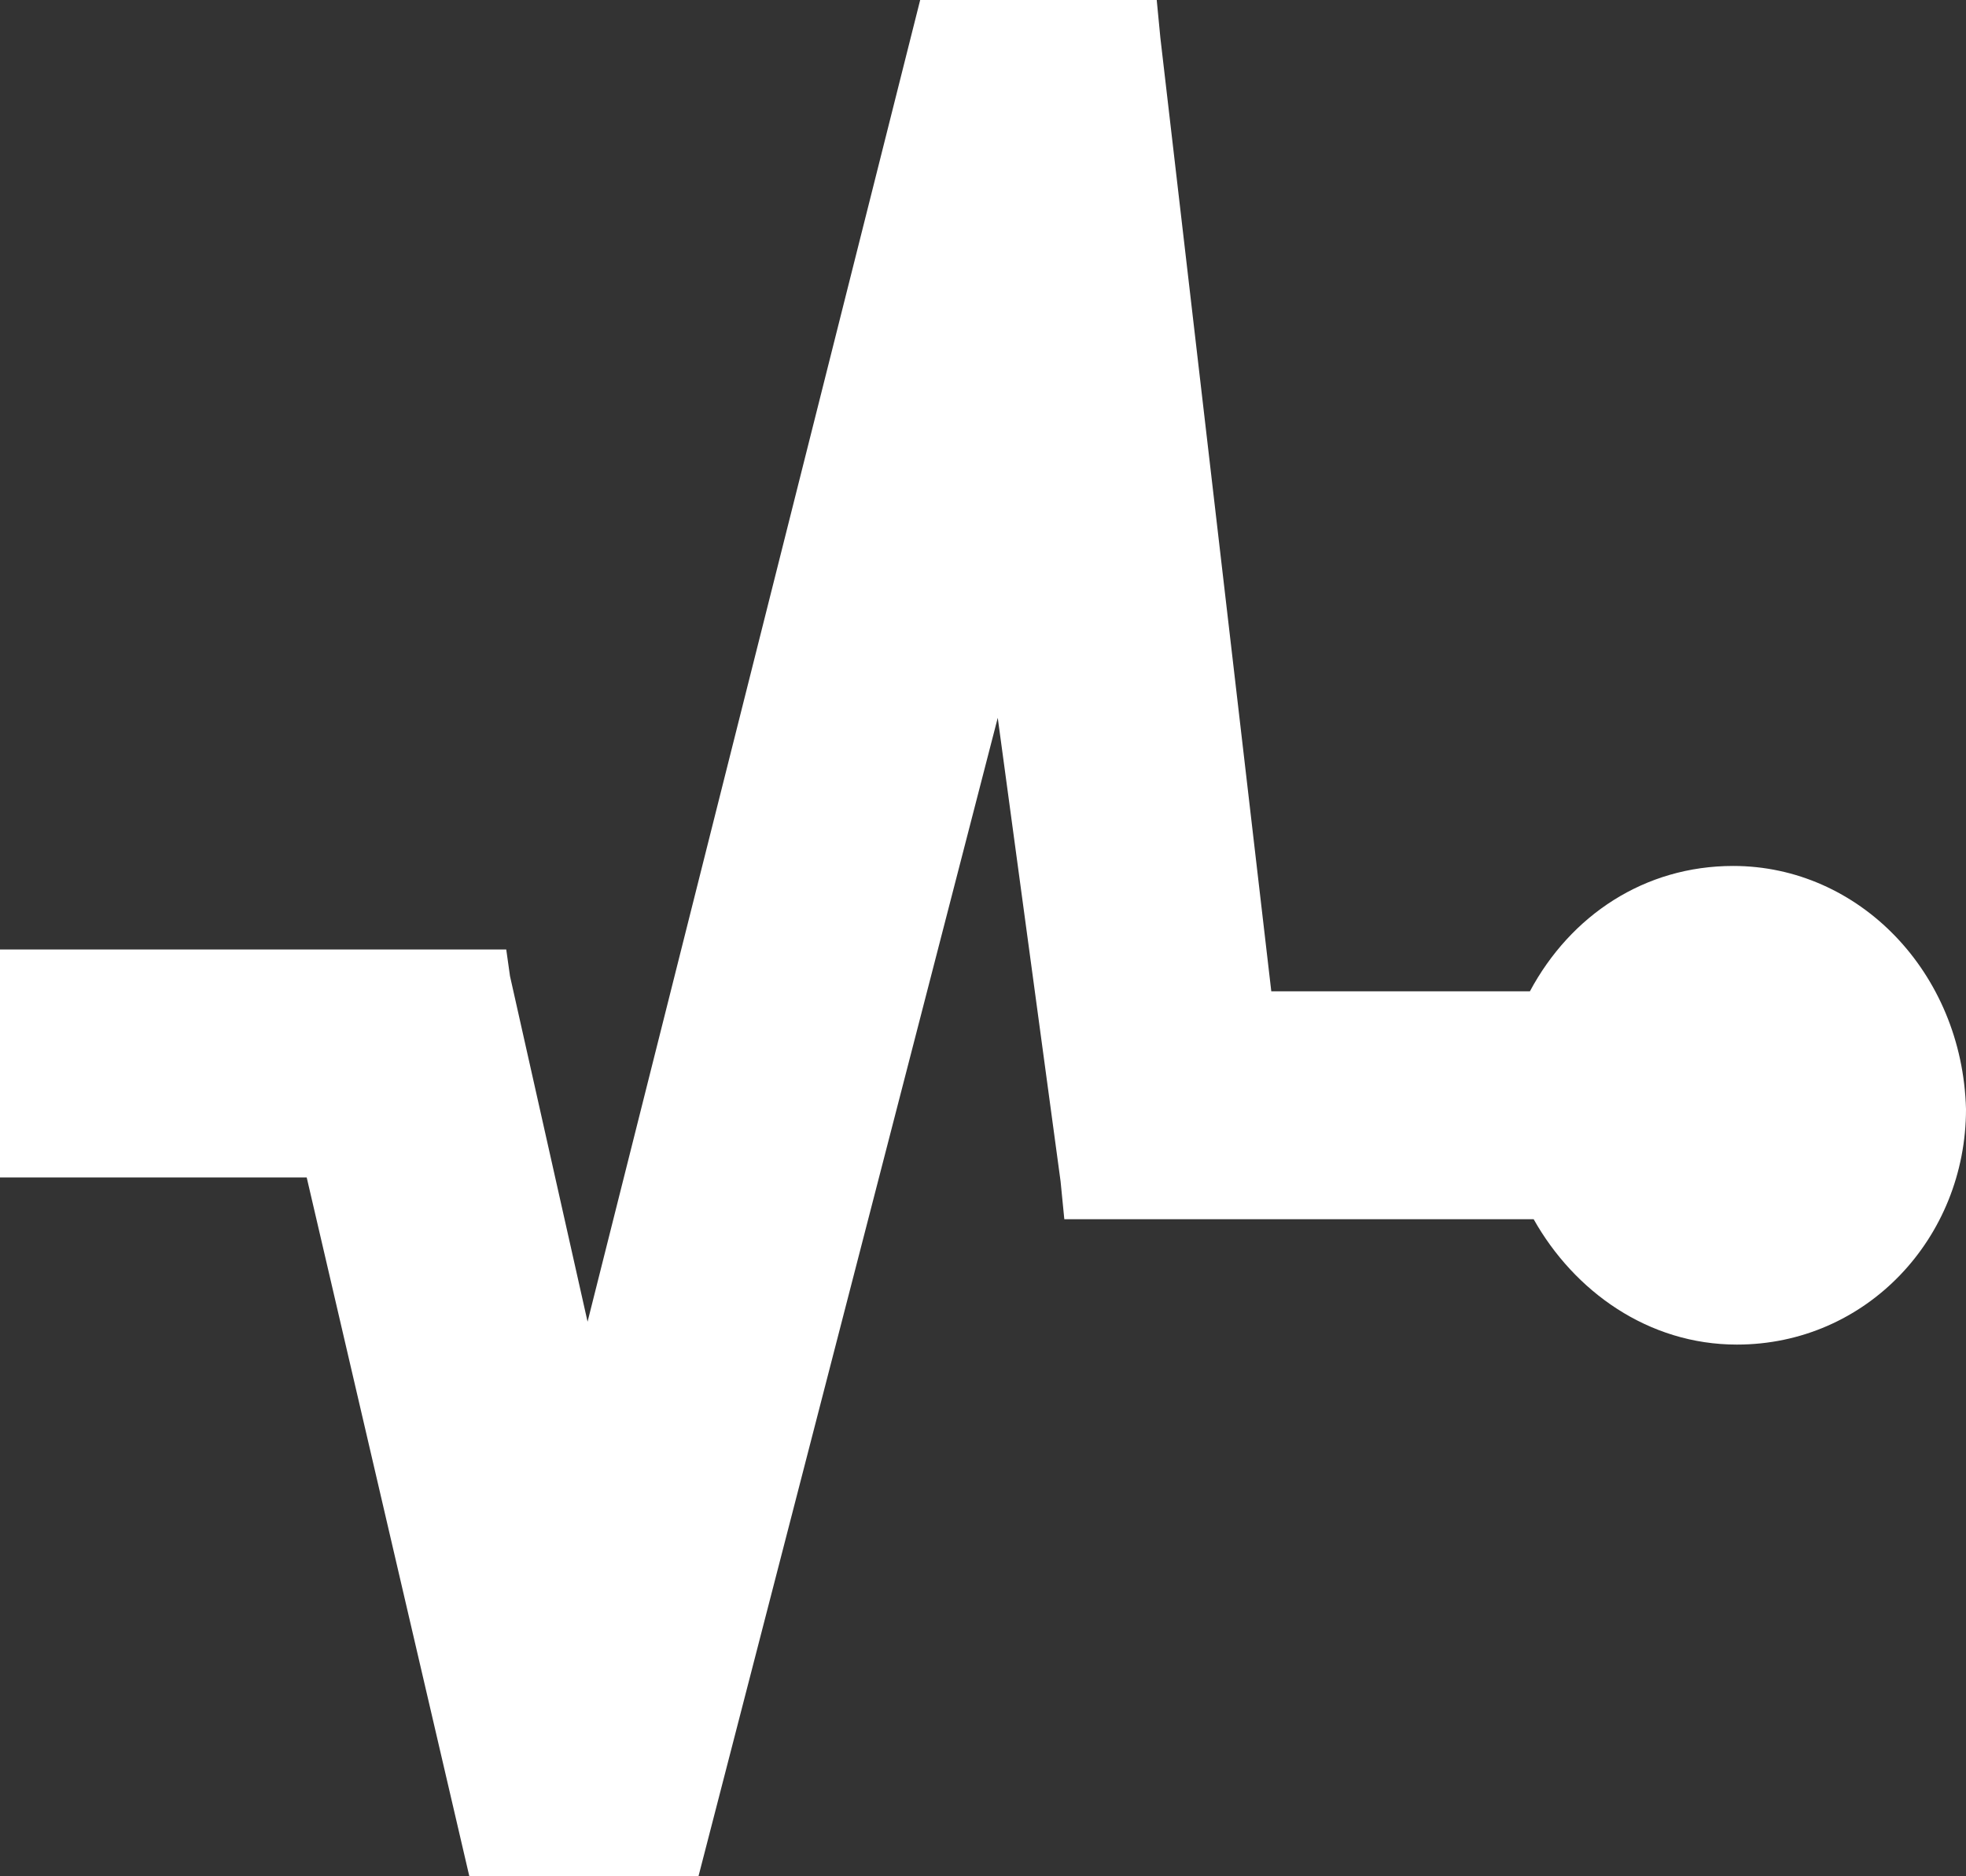
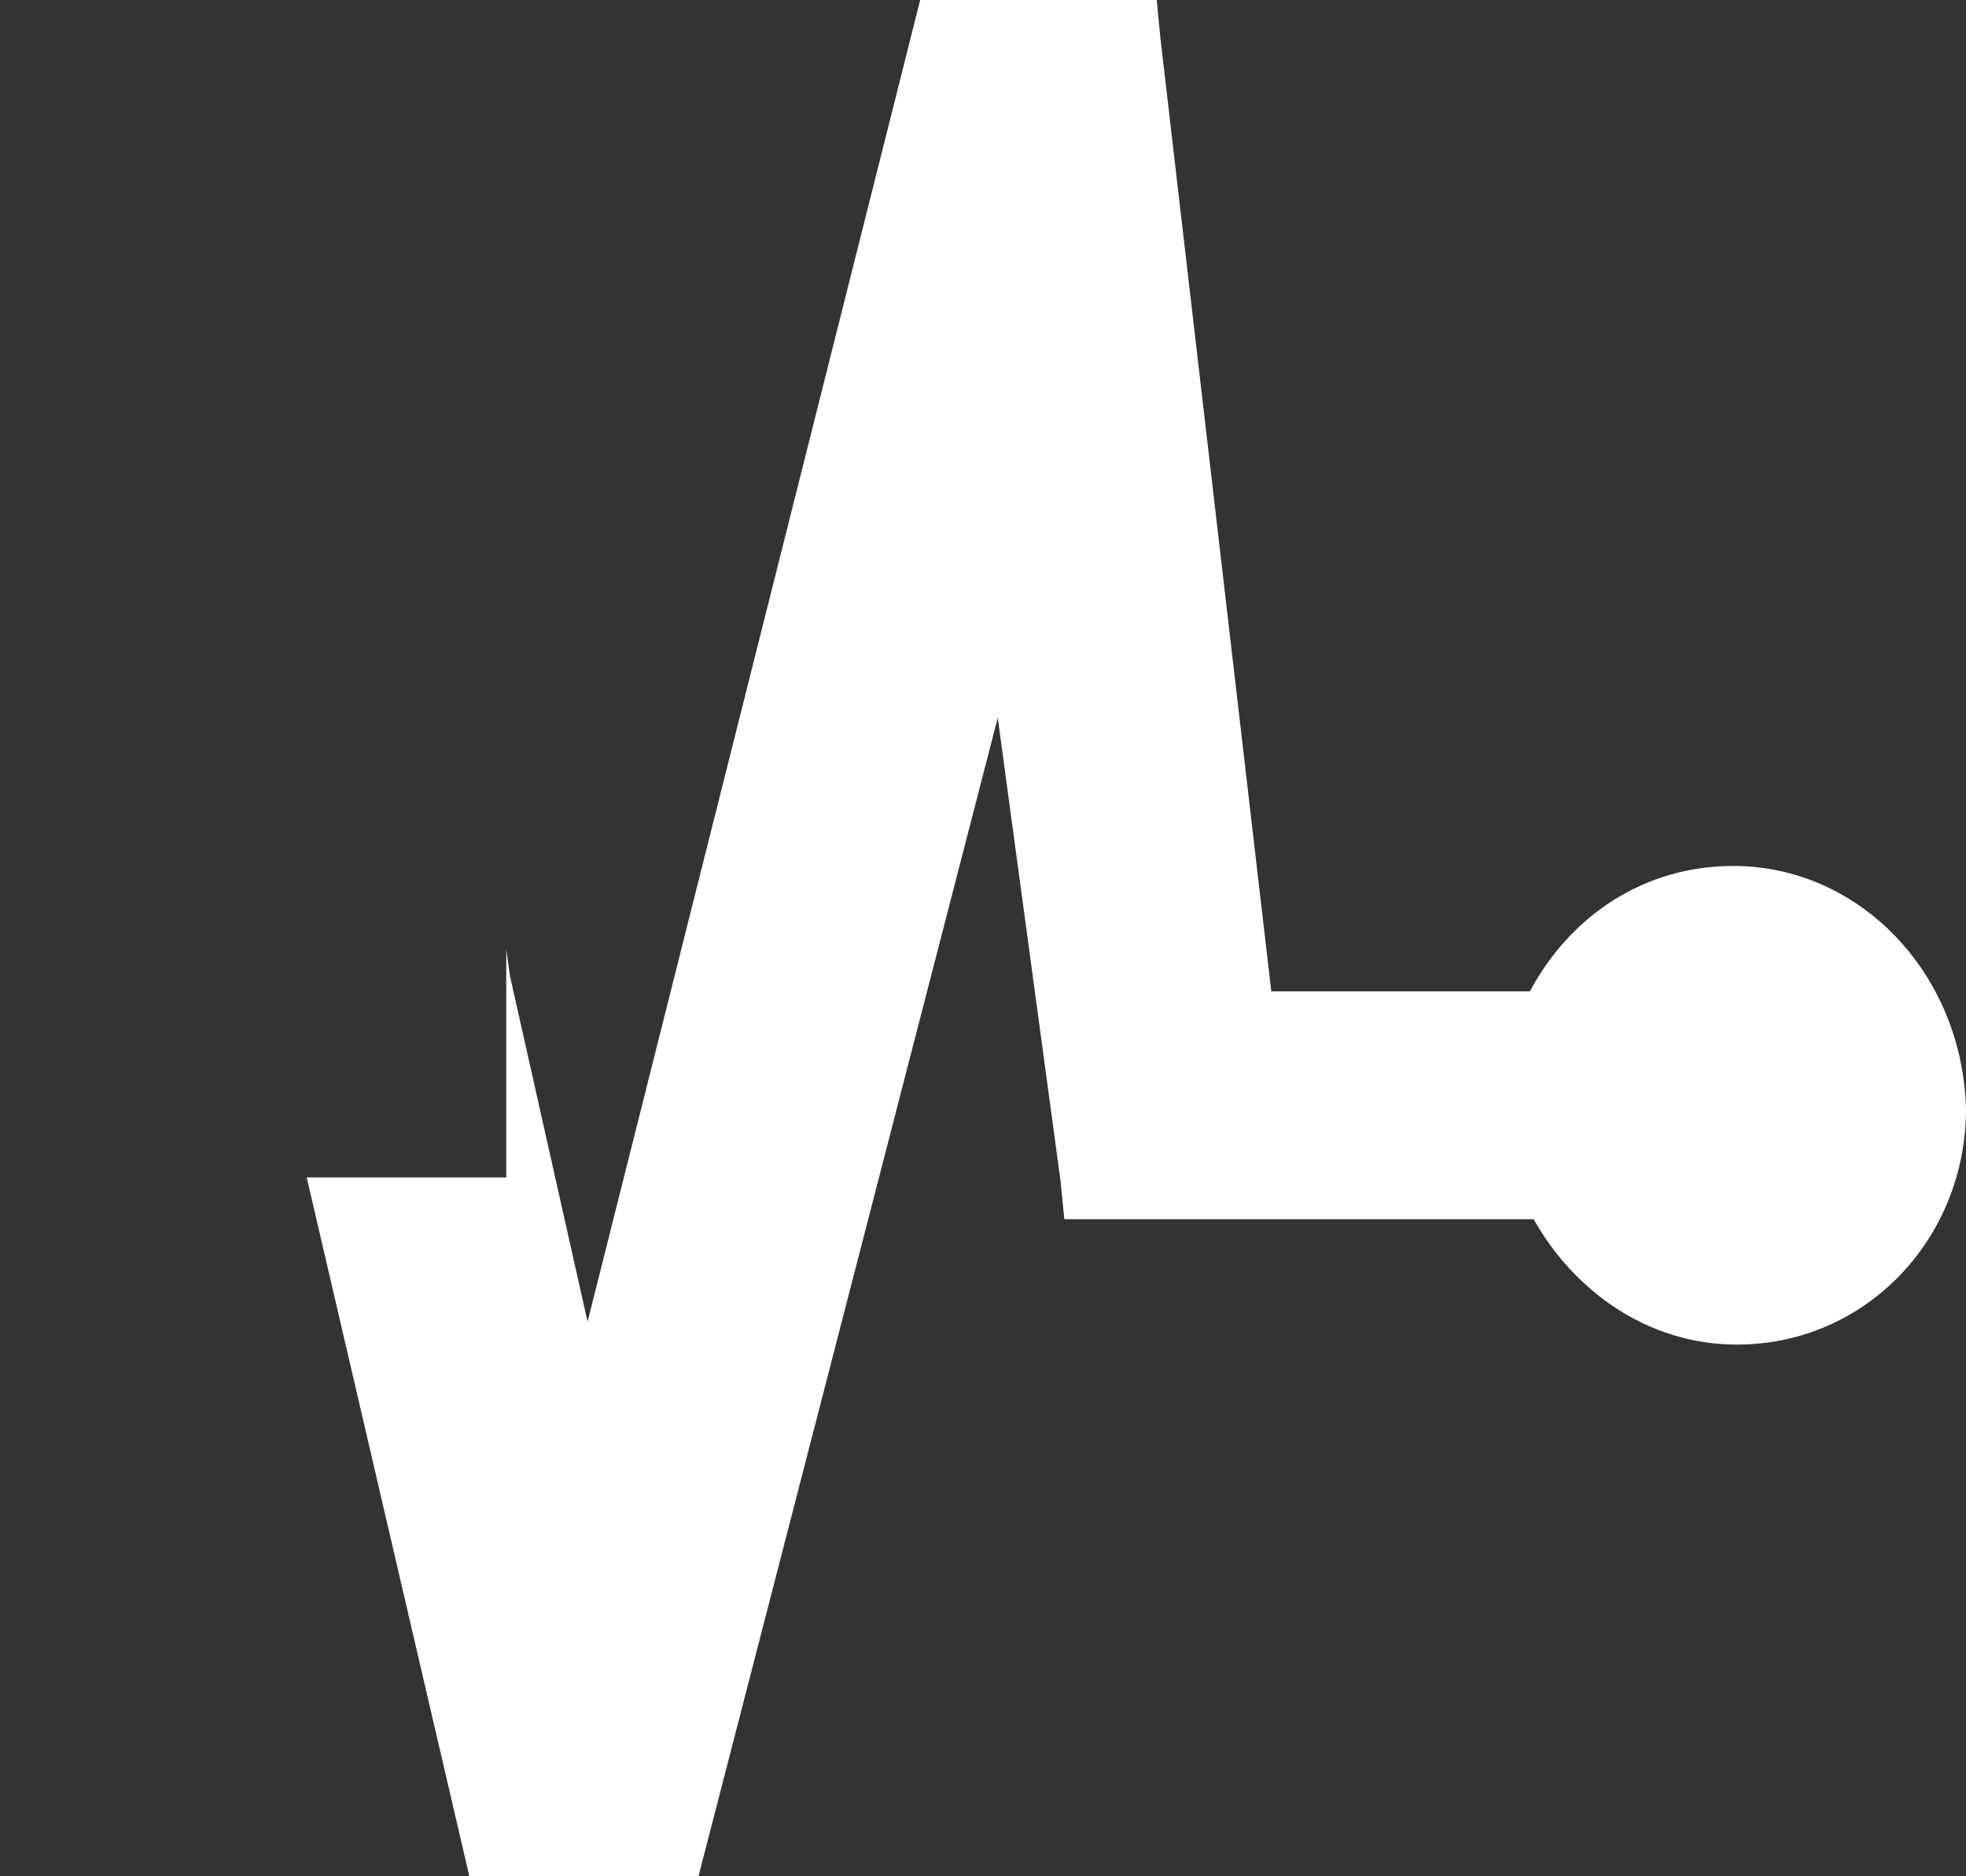
<svg xmlns="http://www.w3.org/2000/svg" width="22" height="21" viewBox="0 0 22 21" fill="none">
  <rect x="0" y="0" width="22" height="21" fill="#333333" stroke="none" />
-   <path d="M19.395 9.692C18.402 9.692 17.575 10.245 17.12 11.095H14.226L12.985 0.425L12.944 0H10.297L6.575 14.793L5.707 10.925L5.665 10.627H0V13.178H3.432L5.252 21H7.816L11.165 8.034L11.868 13.221L11.91 13.646H17.162C17.616 14.453 18.444 15.049 19.436 15.049C20.884 15.049 22 13.858 22 12.413C21.959 10.883 20.801 9.692 19.395 9.692Z" fill="white" />
+   <path d="M19.395 9.692C18.402 9.692 17.575 10.245 17.12 11.095H14.226L12.985 0.425L12.944 0H10.297L6.575 14.793L5.707 10.925L5.665 10.627V13.178H3.432L5.252 21H7.816L11.165 8.034L11.868 13.221L11.91 13.646H17.162C17.616 14.453 18.444 15.049 19.436 15.049C20.884 15.049 22 13.858 22 12.413C21.959 10.883 20.801 9.692 19.395 9.692Z" fill="white" />
</svg>